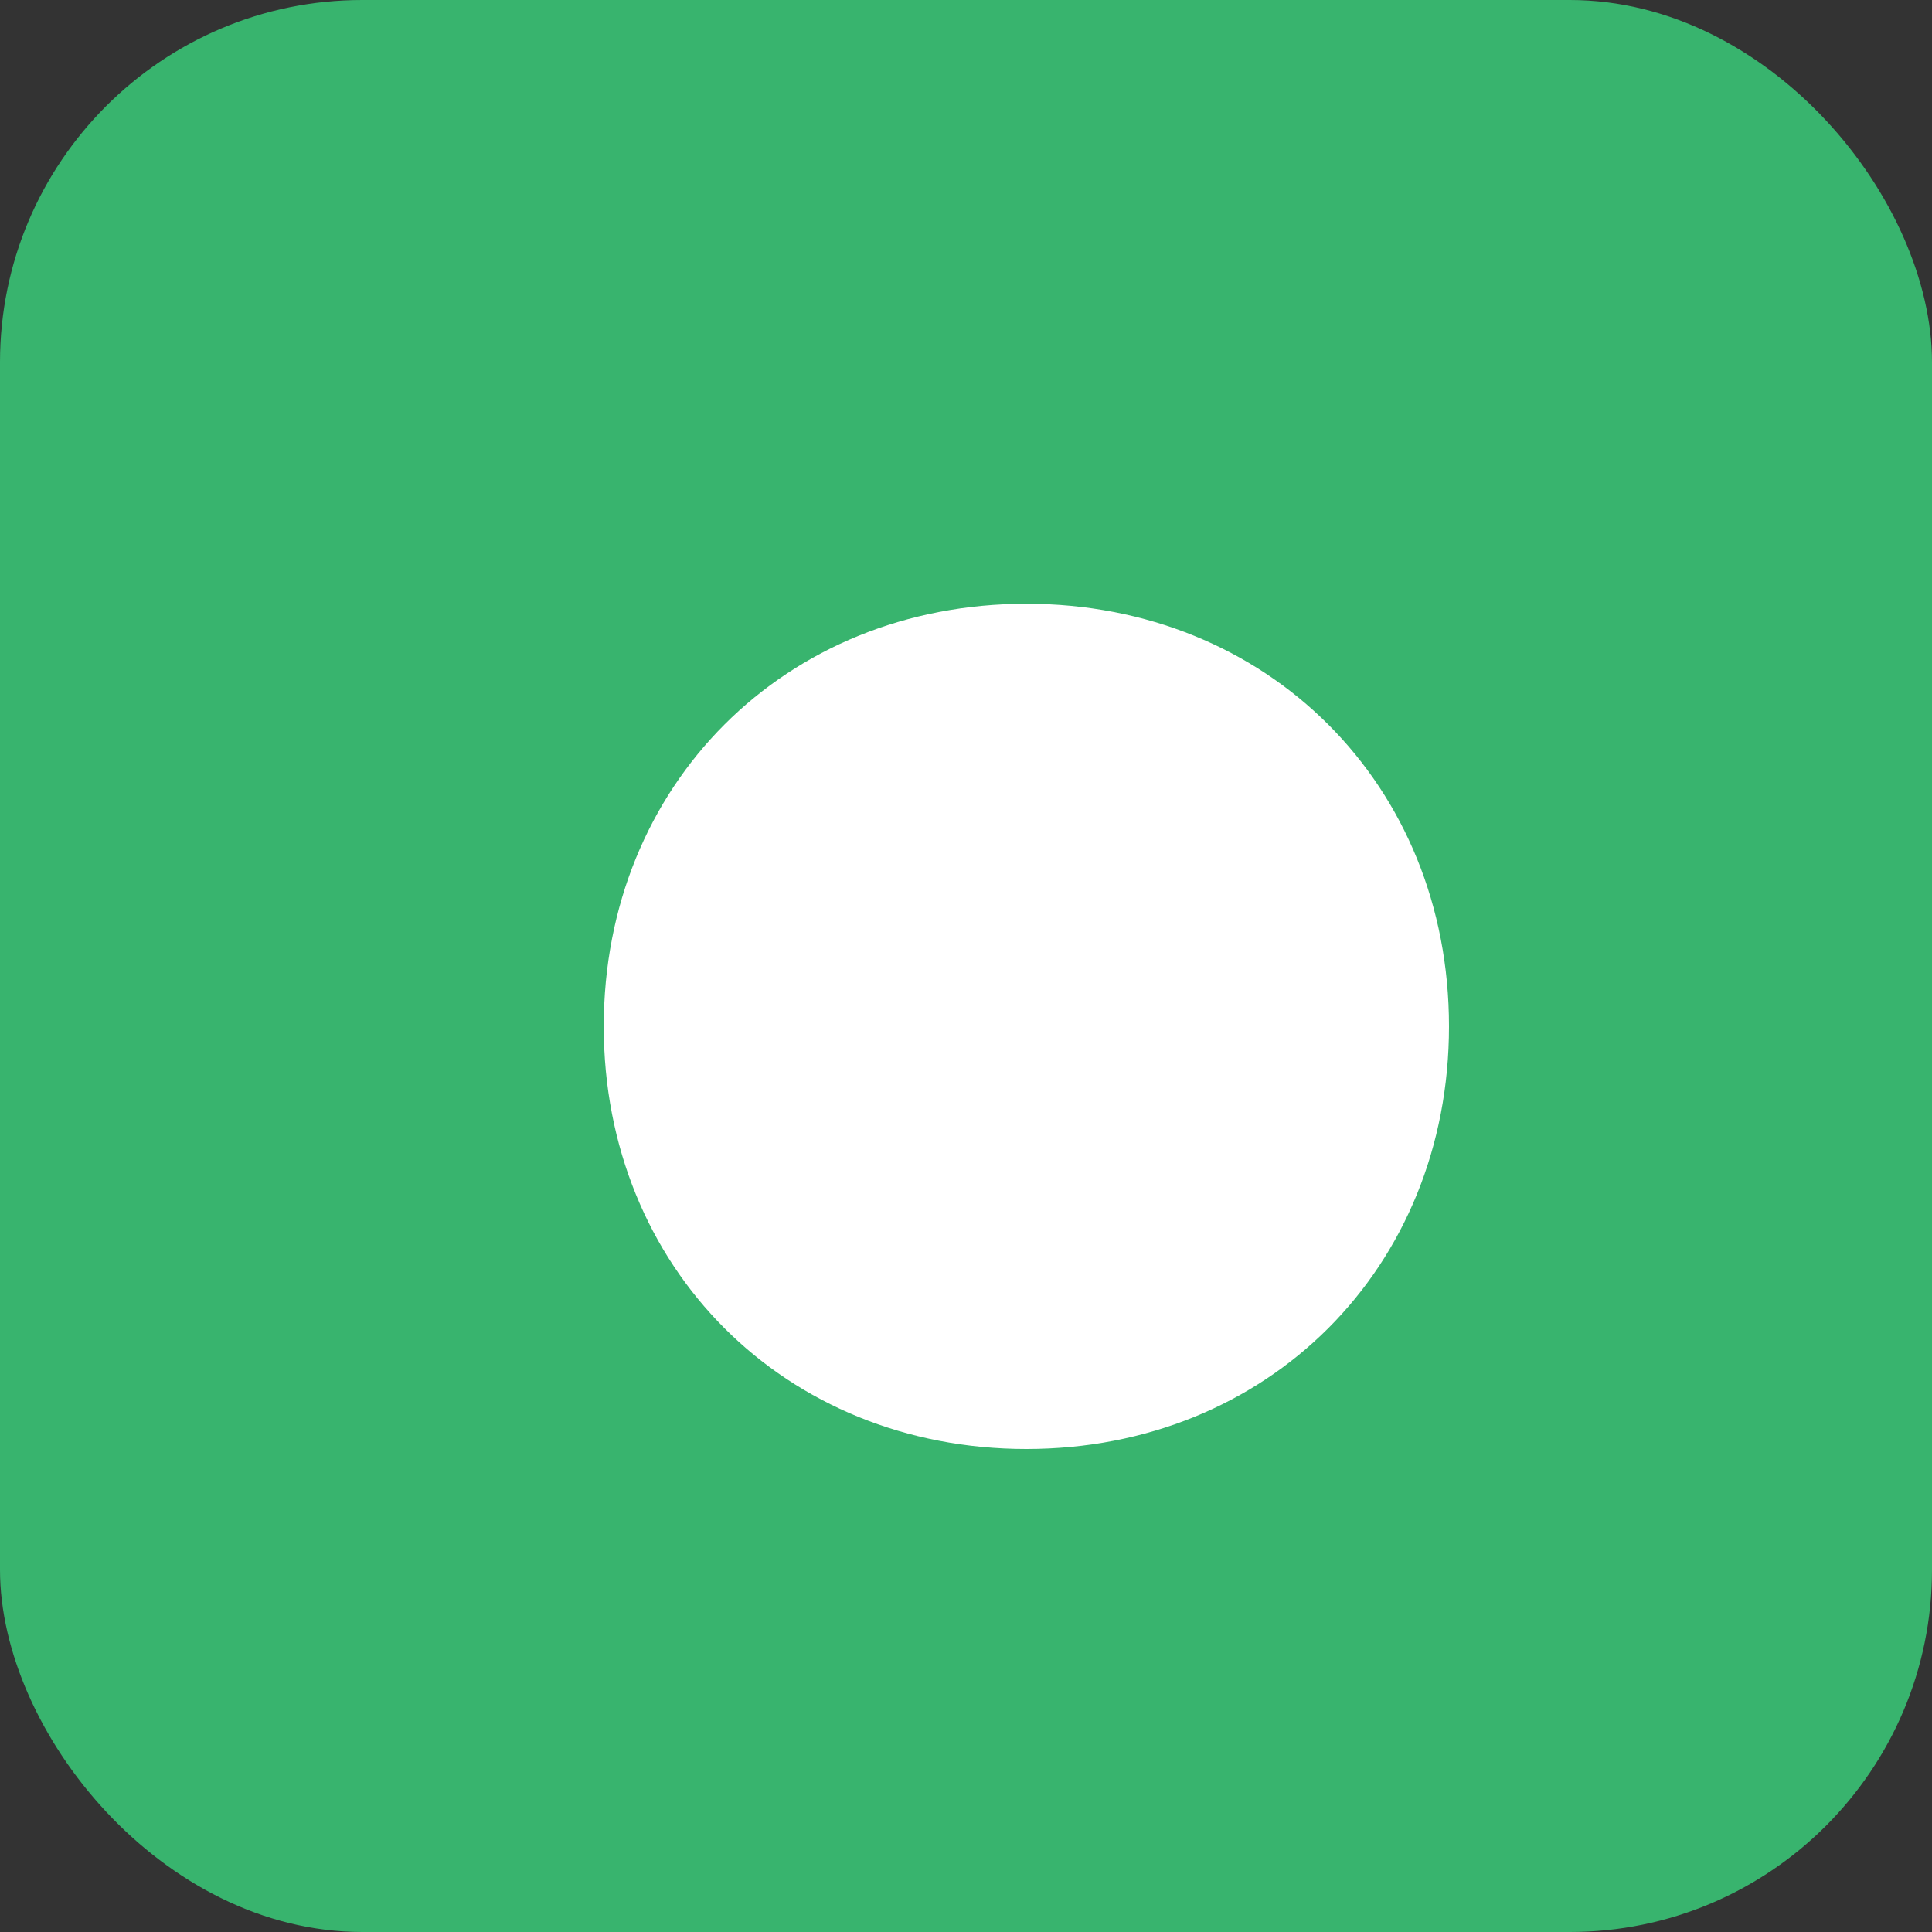
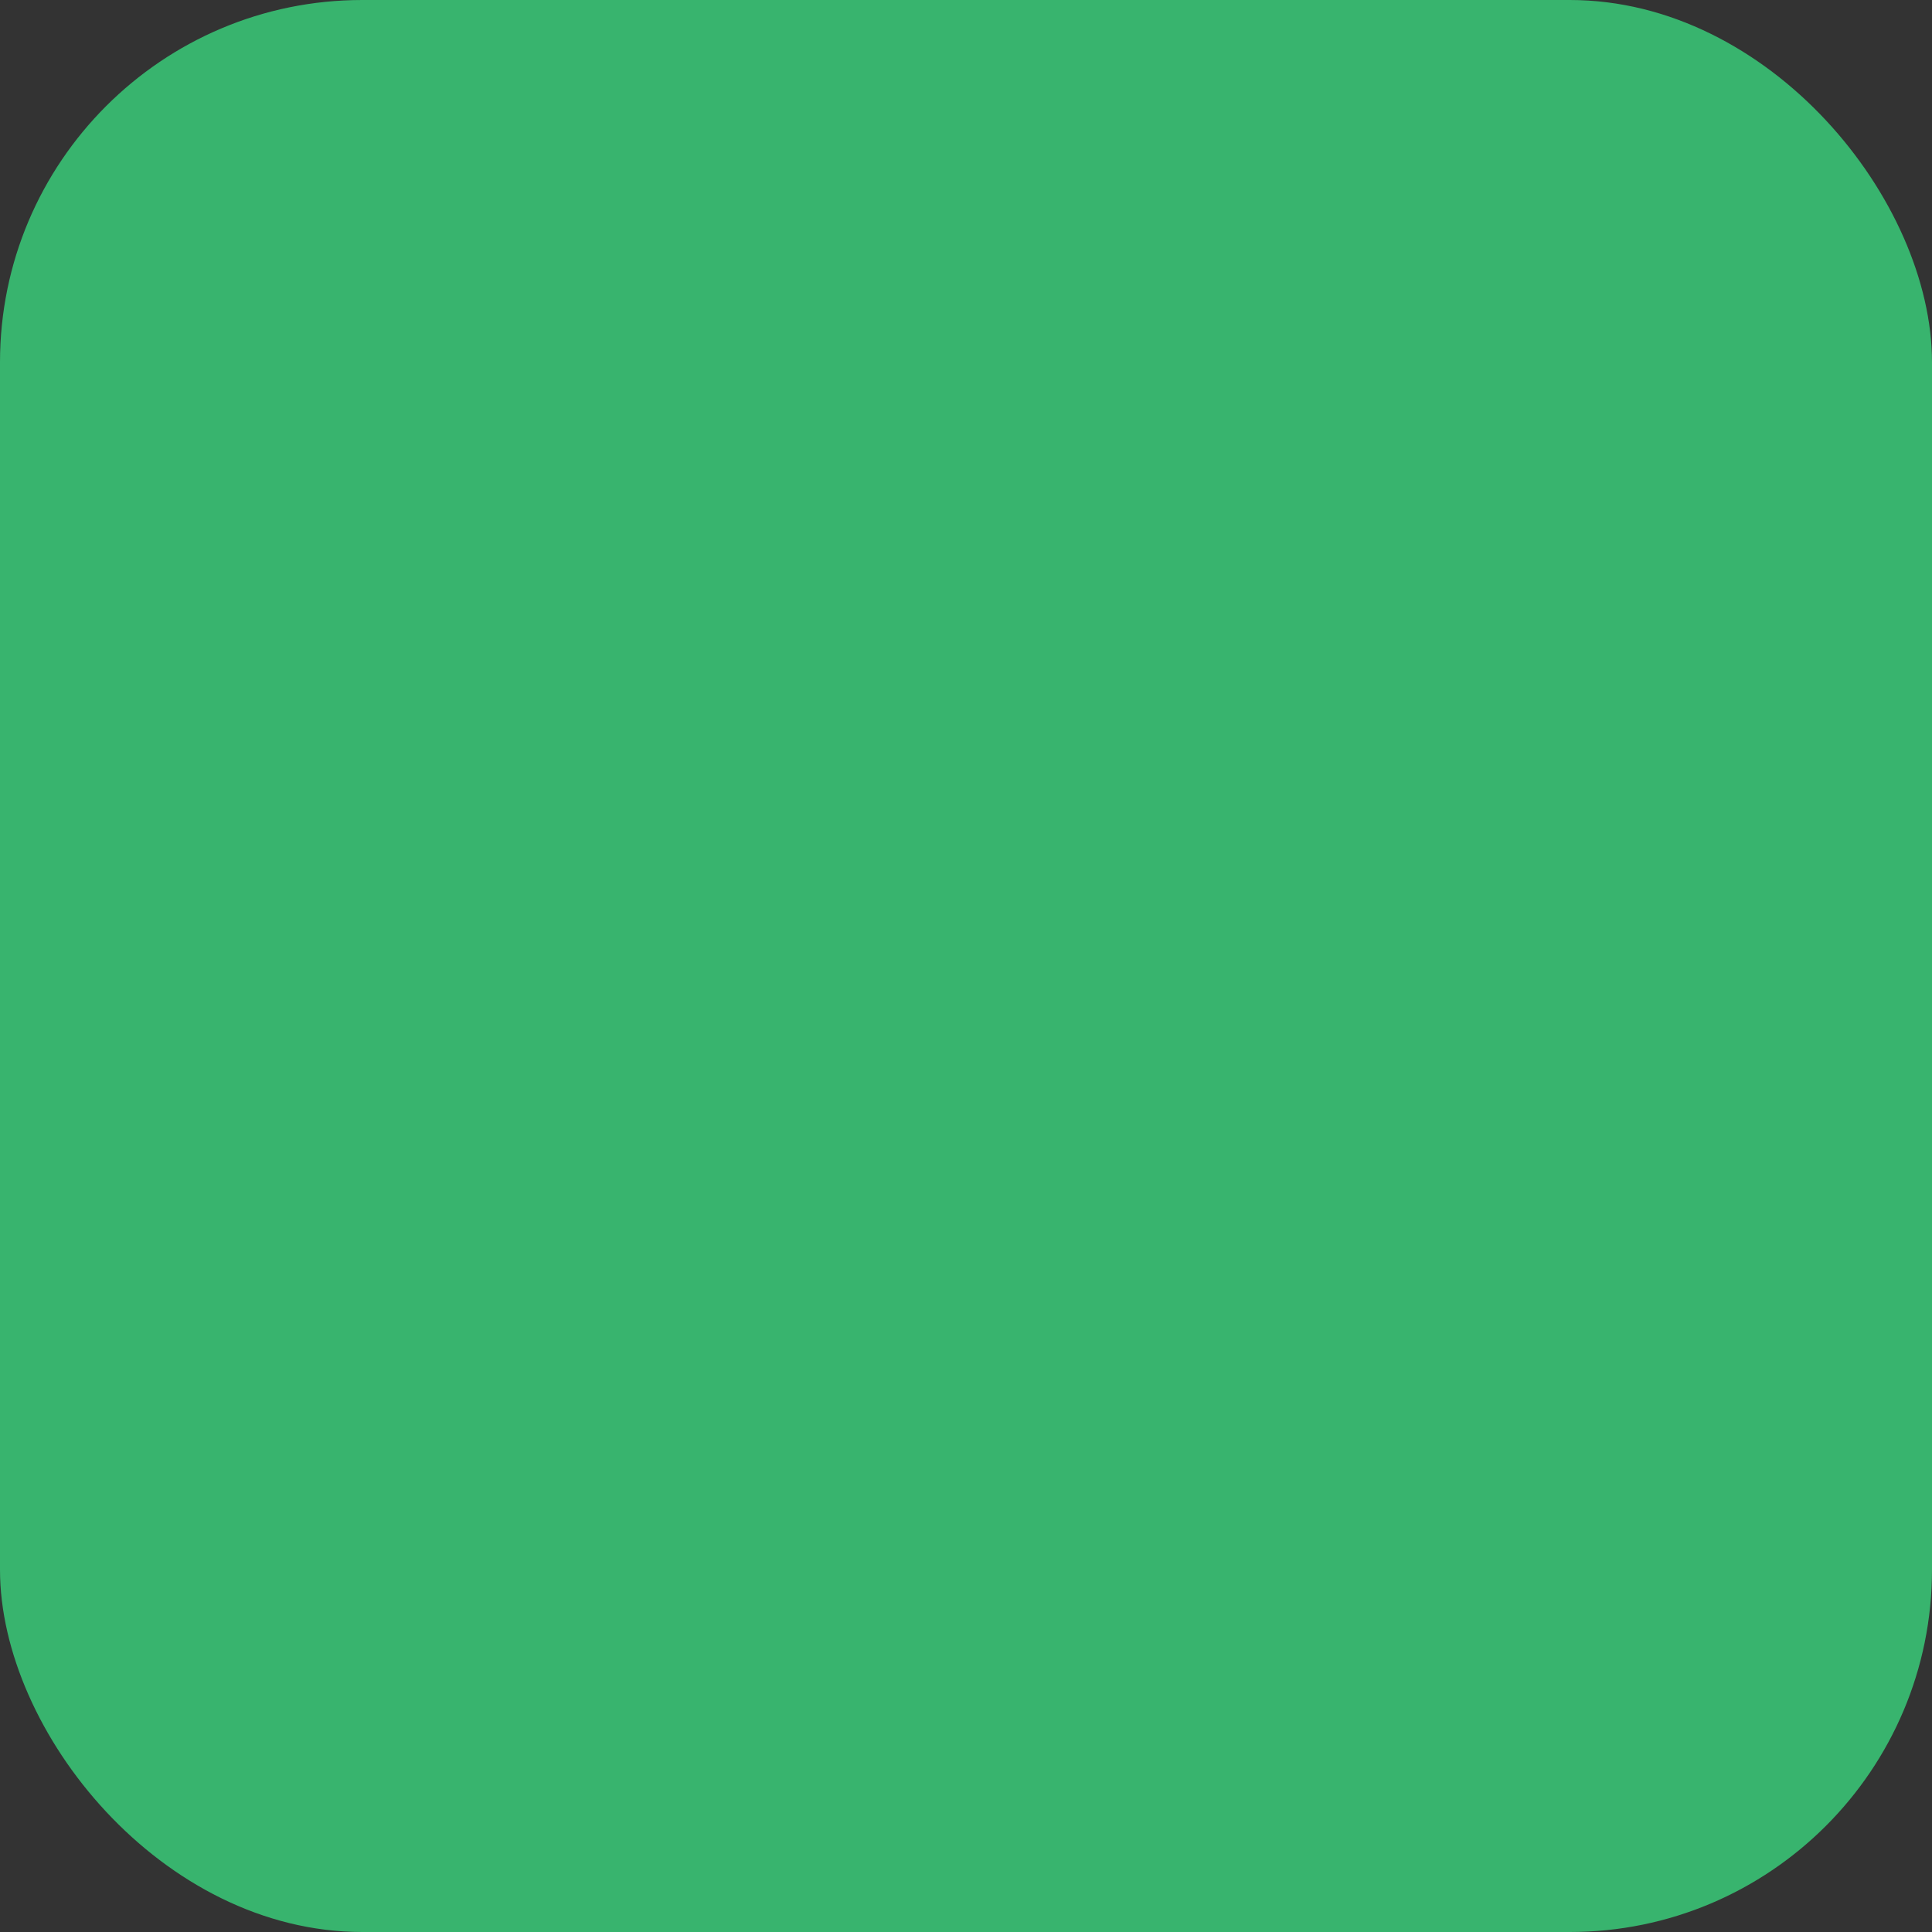
<svg xmlns="http://www.w3.org/2000/svg" width="64" height="64">
  <rect width="100%" height="100%" fill="#333333" stroke="none" />
  <rect rx="12" width="64" height="64" fill="#38b46e" />
-   <path d="M20 34c0-8 6-14 14-14s14 6 14 14-6 14-14 14-14-6-14-14z" fill="#fff" />
</svg>